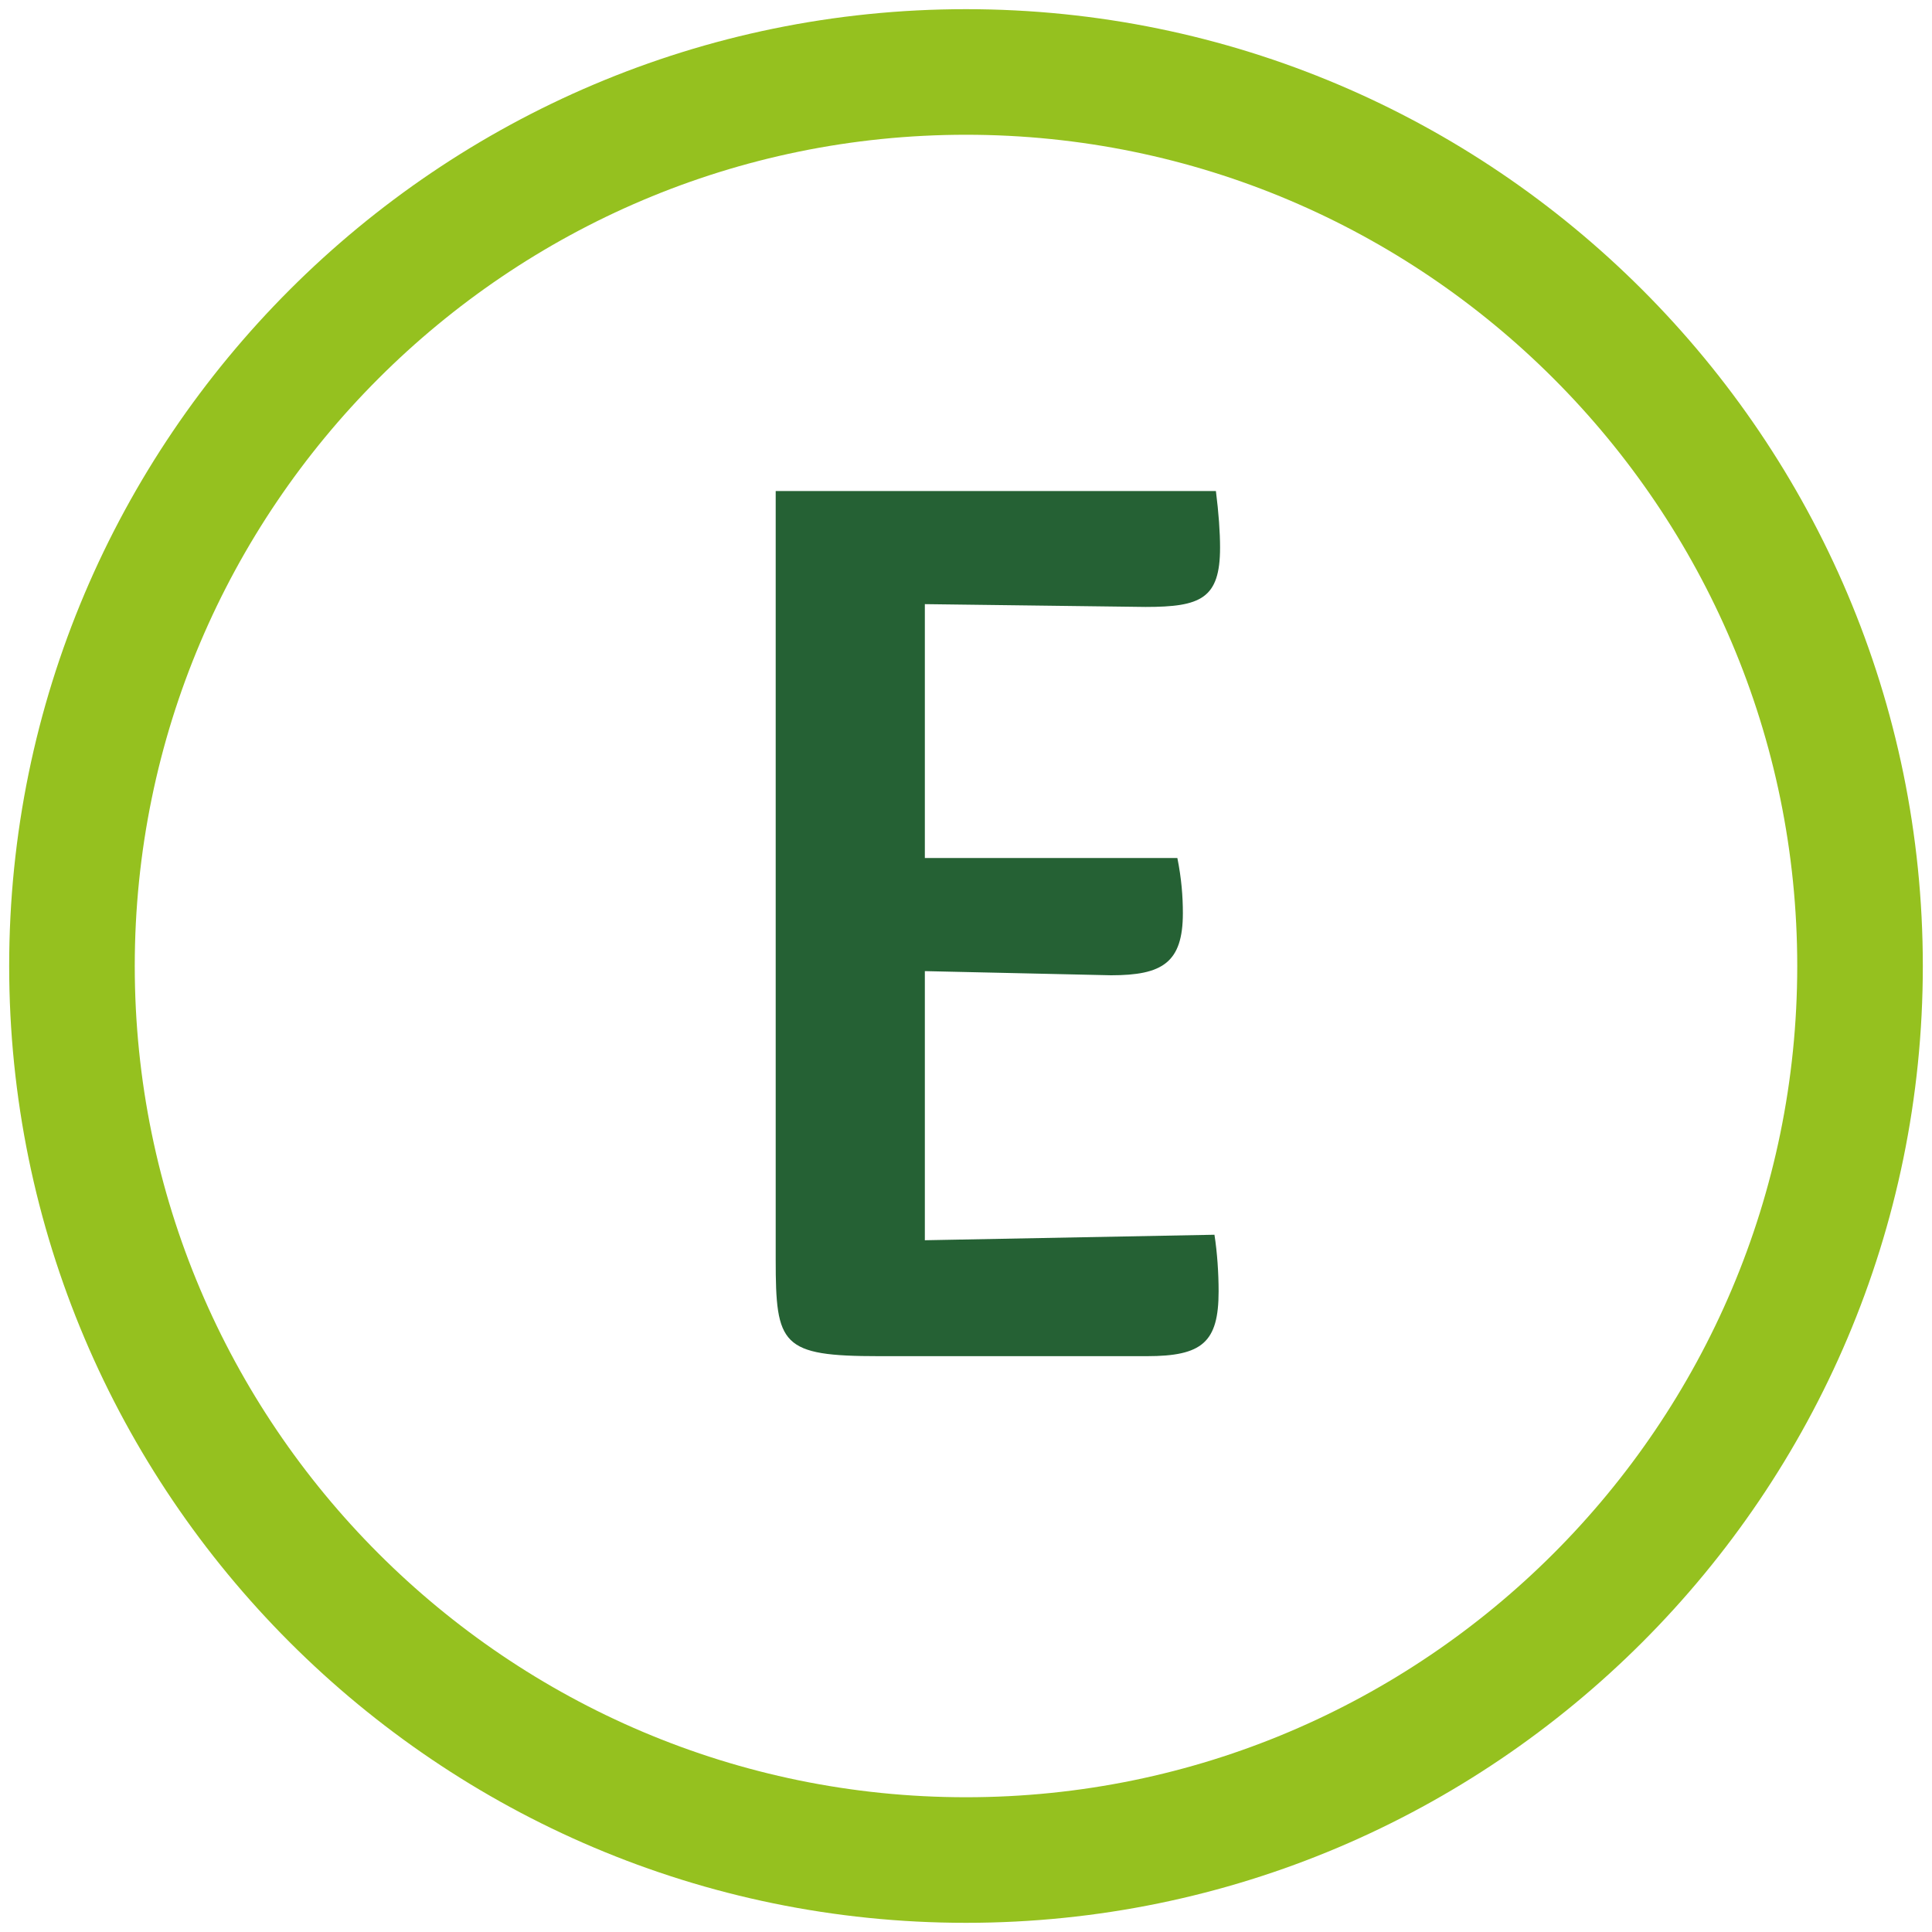
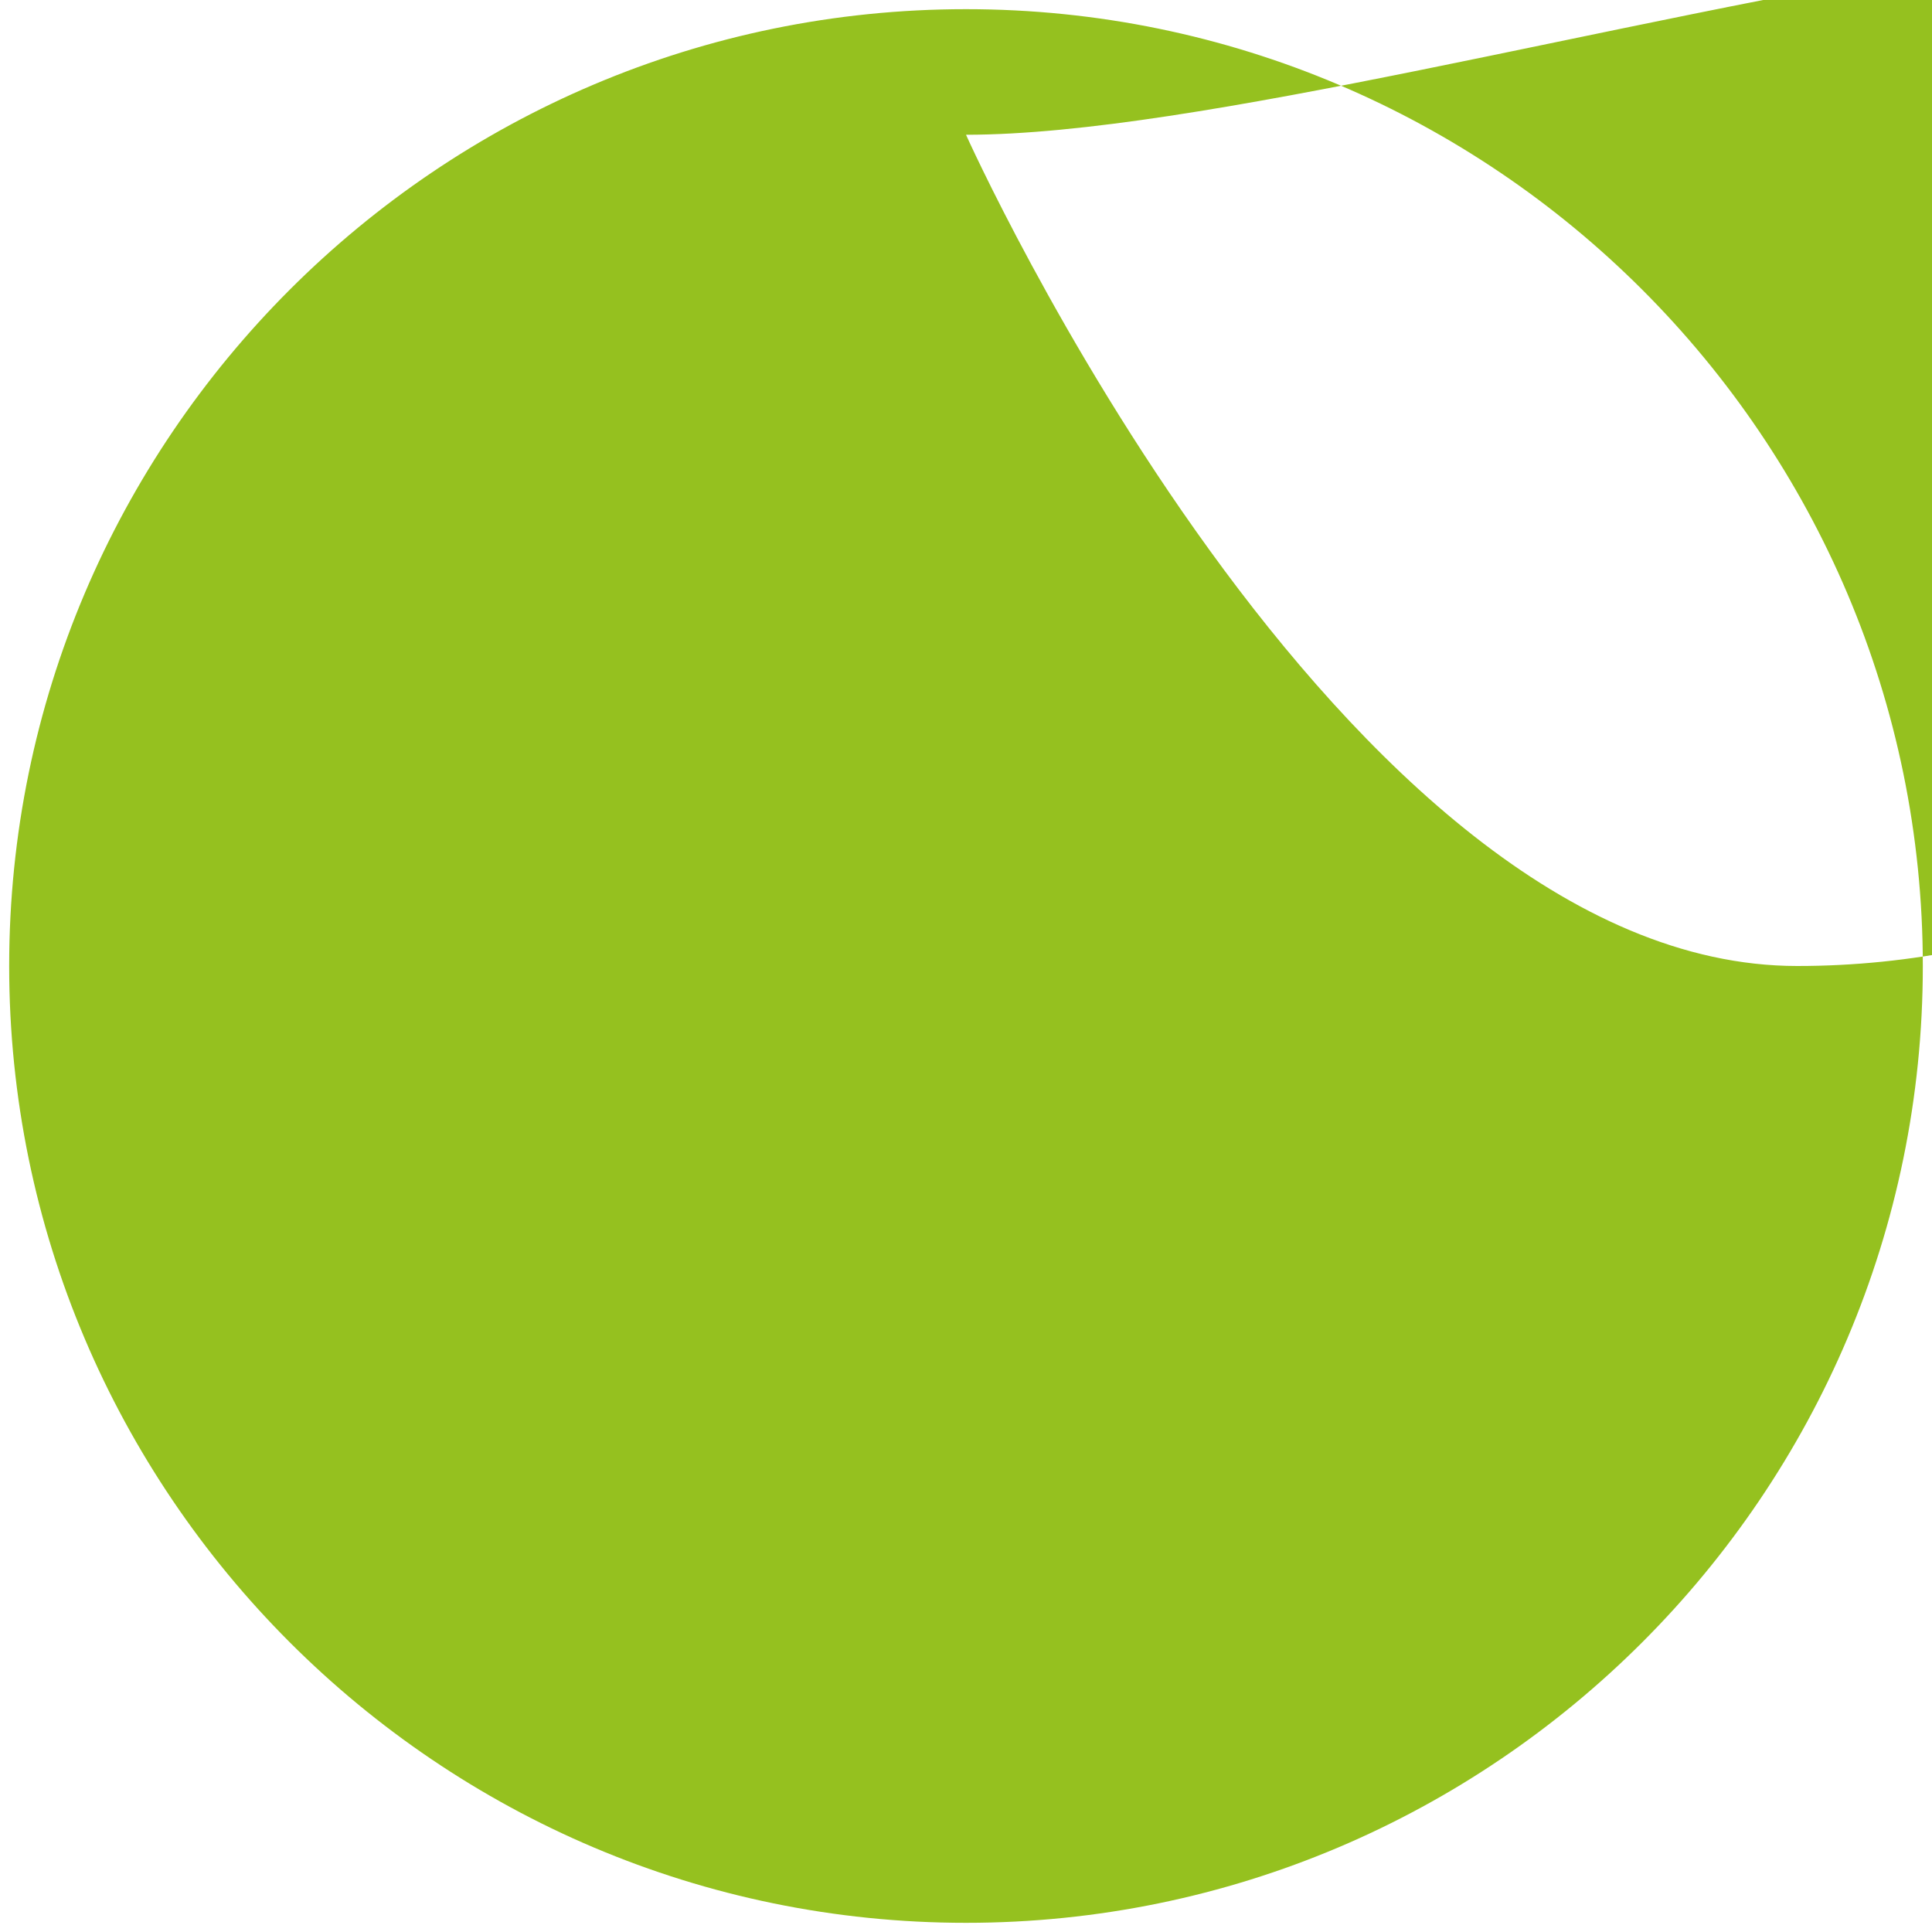
<svg xmlns="http://www.w3.org/2000/svg" id="E" viewBox="0 0 200 200">
-   <path d="m100,199.05C45.38,199.05.95,154.62.95,100S45.38.95,100,.95s99.05,44.43,99.05,99.05-44.43,99.05-99.05,99.05Zm0-185.1C52.55,13.95,13.95,52.55,13.95,100s38.6,86.05,86.05,86.05,86.05-38.6,86.05-86.05S147.45,13.95,100,13.95Z" style="fill: #95c11f;" />
-   <path d="m95.72,128.39l30-.57c.29,1.86.43,4,.43,5.86,0,5.29-1.71,6.71-7.43,6.71h-27.71c-10.14,0-10.71-1.14-10.71-10V50.83h45.57c.29,2.29.43,4.29.43,5.86,0,5.28-2,6.14-7.71,6.14l-22.85-.29v26.28h26.14c.43,2.14.57,4,.57,5.71,0,5.14-2.14,6.43-7.43,6.43l-19.28-.43v27.85Z" style="fill: #256134;" />
+   <path d="m100,199.05C45.38,199.05.95,154.62.95,100S45.38.95,100,.95s99.05,44.43,99.05,99.05-44.43,99.05-99.05,99.05Zm0-185.1s38.6,86.05,86.05,86.05,86.05-38.6,86.05-86.05S147.45,13.95,100,13.95Z" style="fill: #95c11f;" />
</svg>